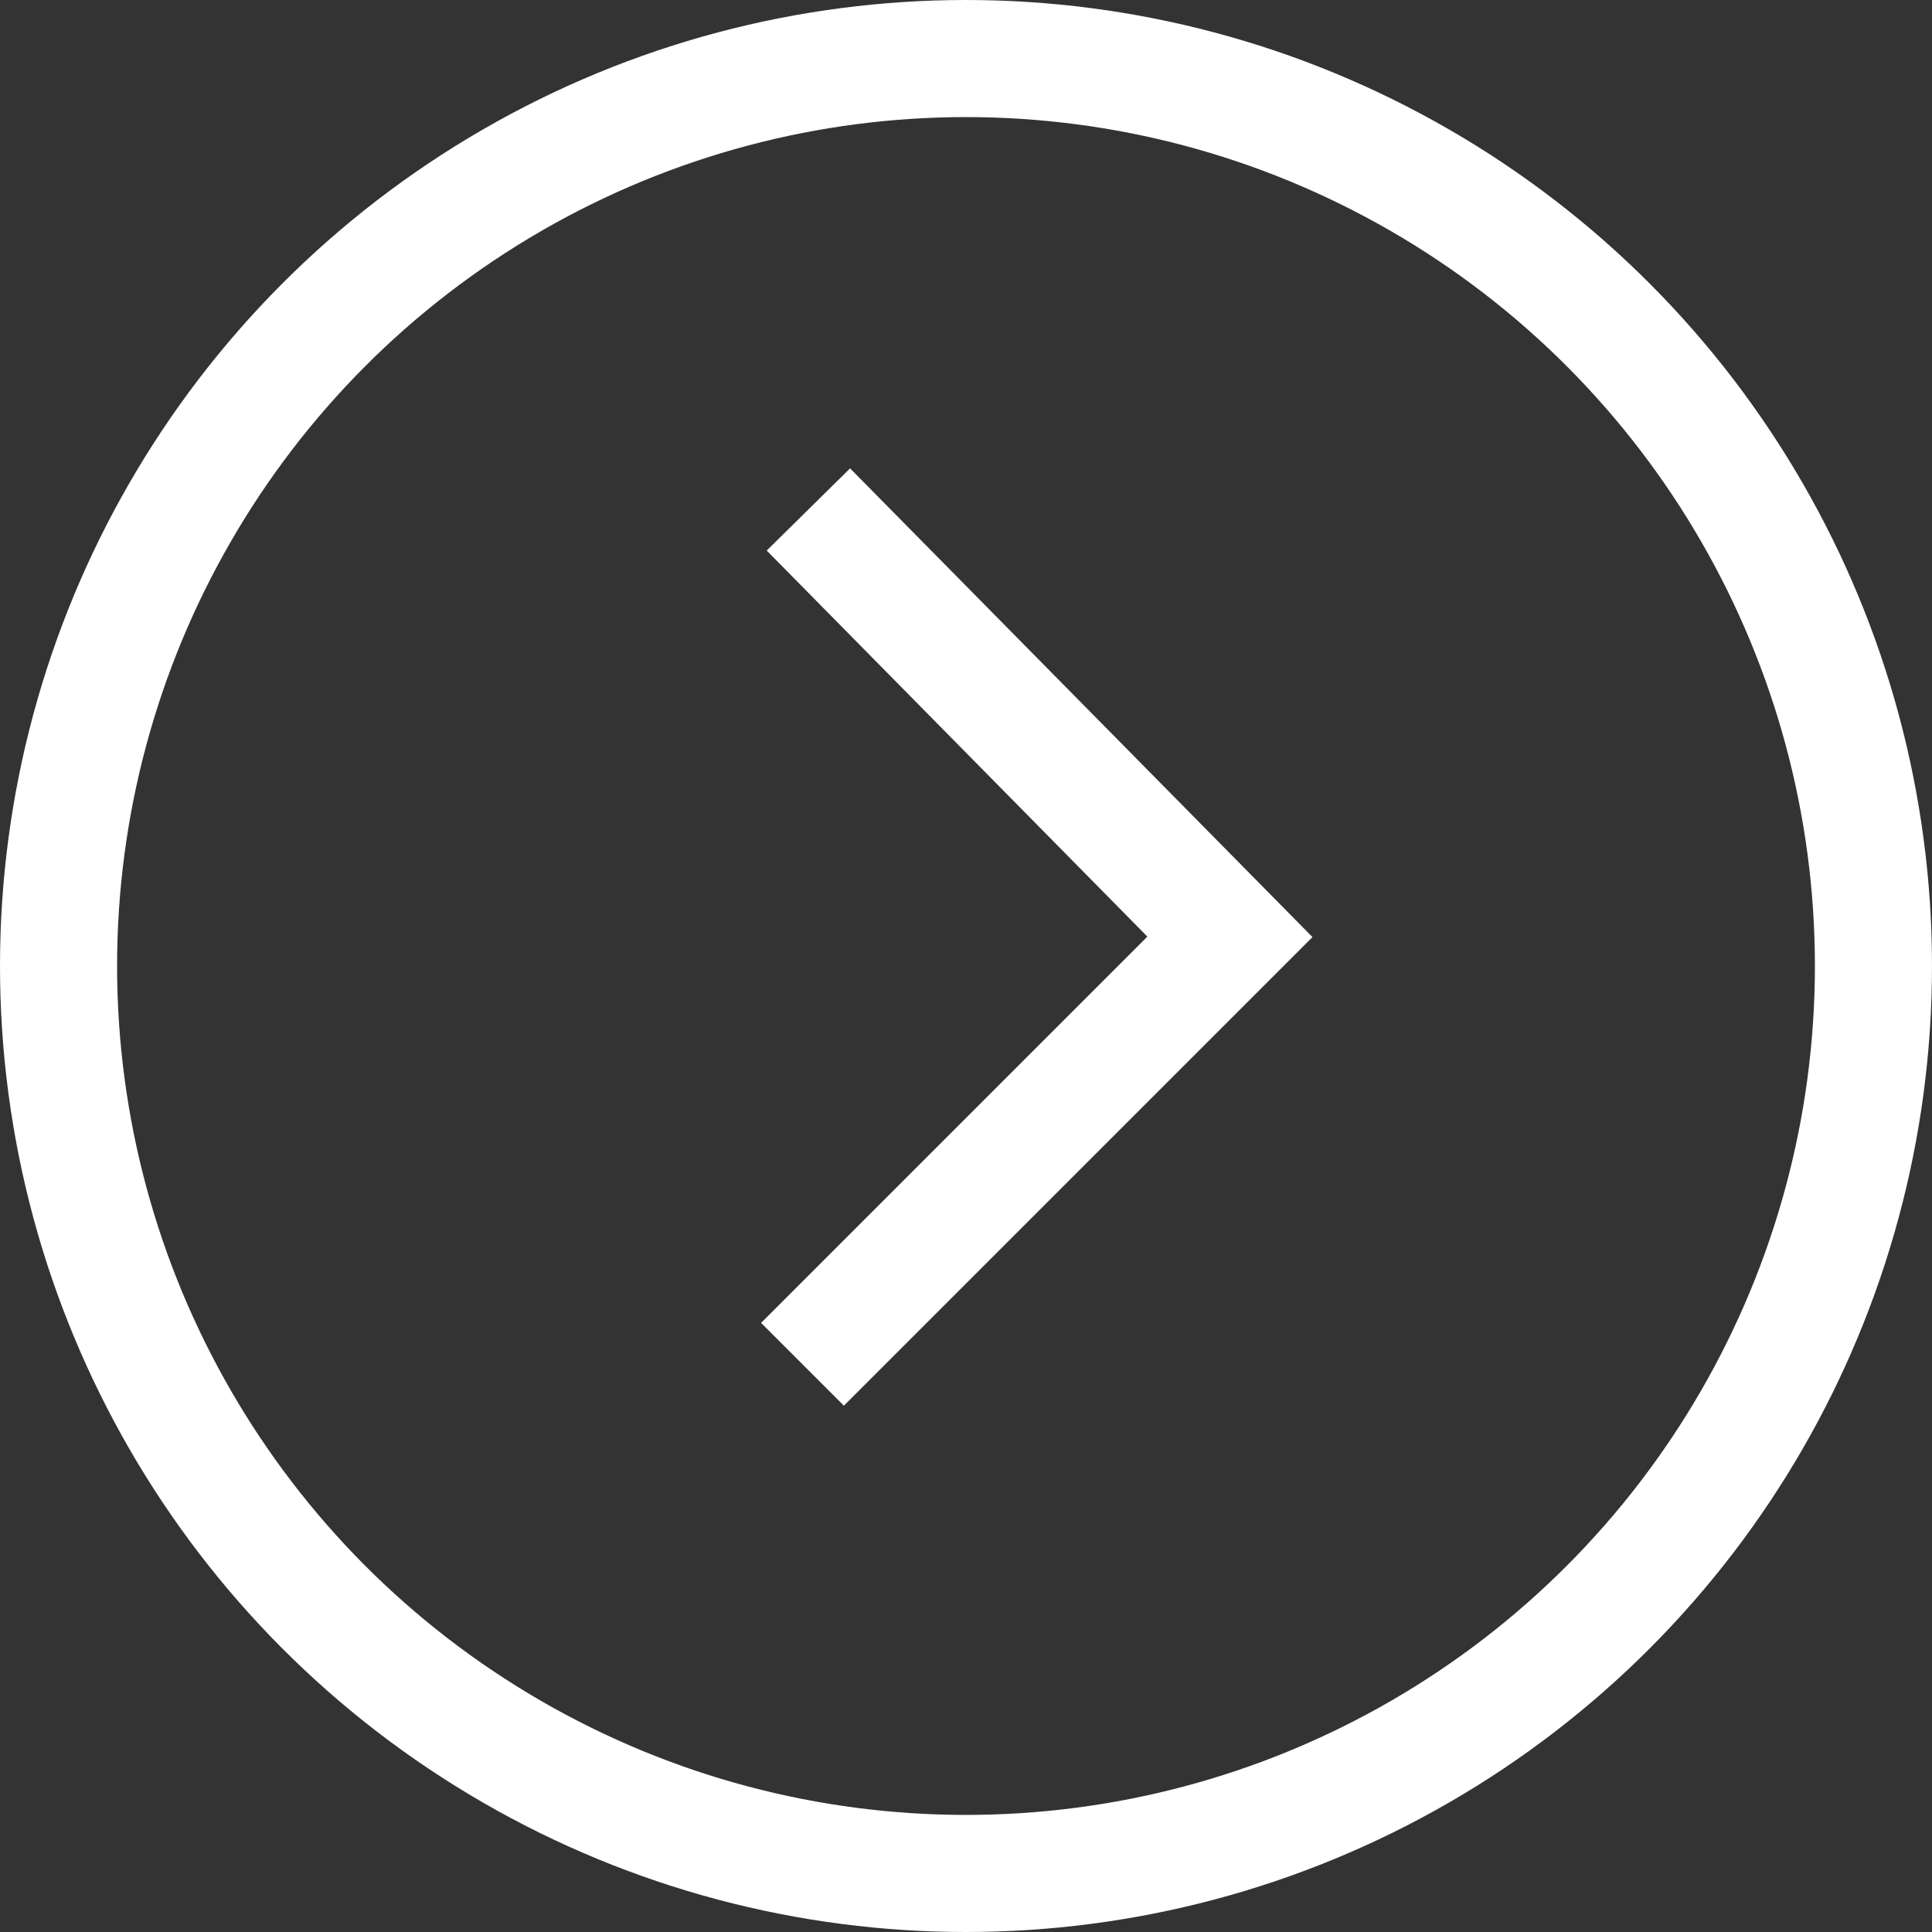
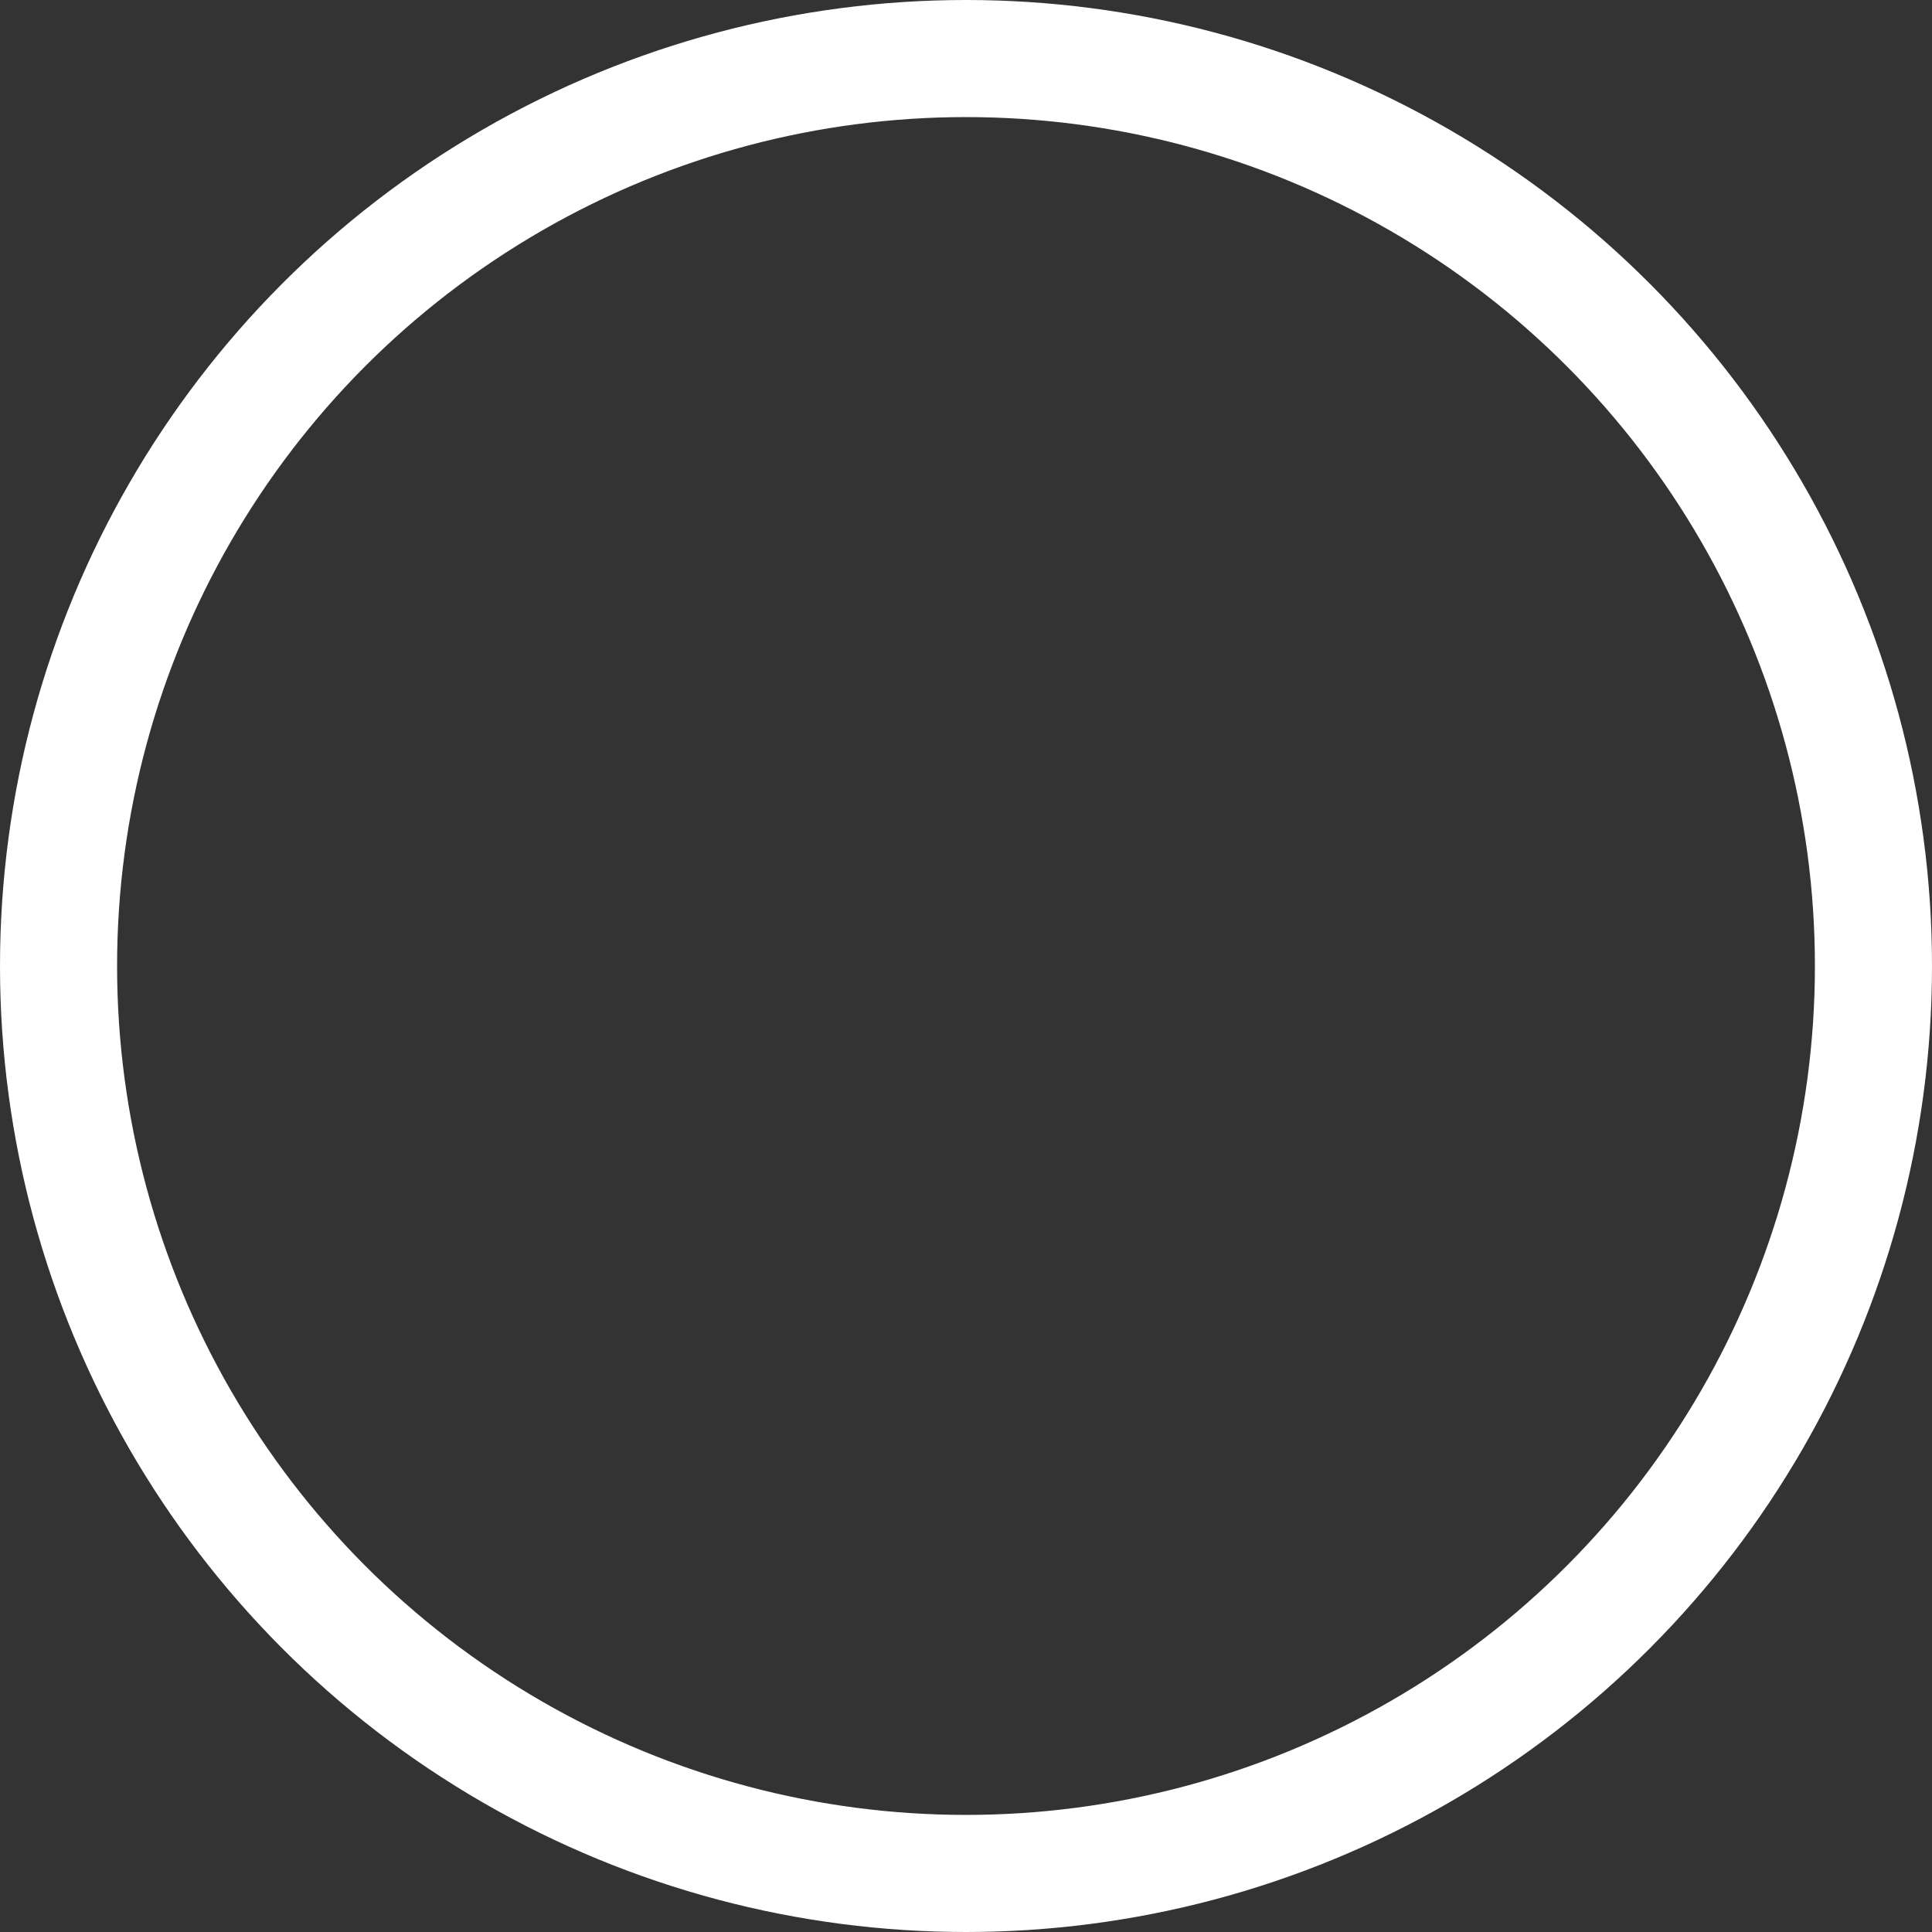
<svg xmlns="http://www.w3.org/2000/svg" width="33" height="33" viewBox="0 0 33 33" fill="none">
  <rect x="0" y="0" width="33" height="33" fill="#333333" stroke="none" />
-   <path d="M13 22.596L14.414 24.01L22.418 16.006L14.52 8L13.096 9.404L19.598 15.998L13 22.596Z" fill="white" />
  <circle cx="16.5" cy="16.5" r="15.5" stroke="white" stroke-width="2" />
</svg>